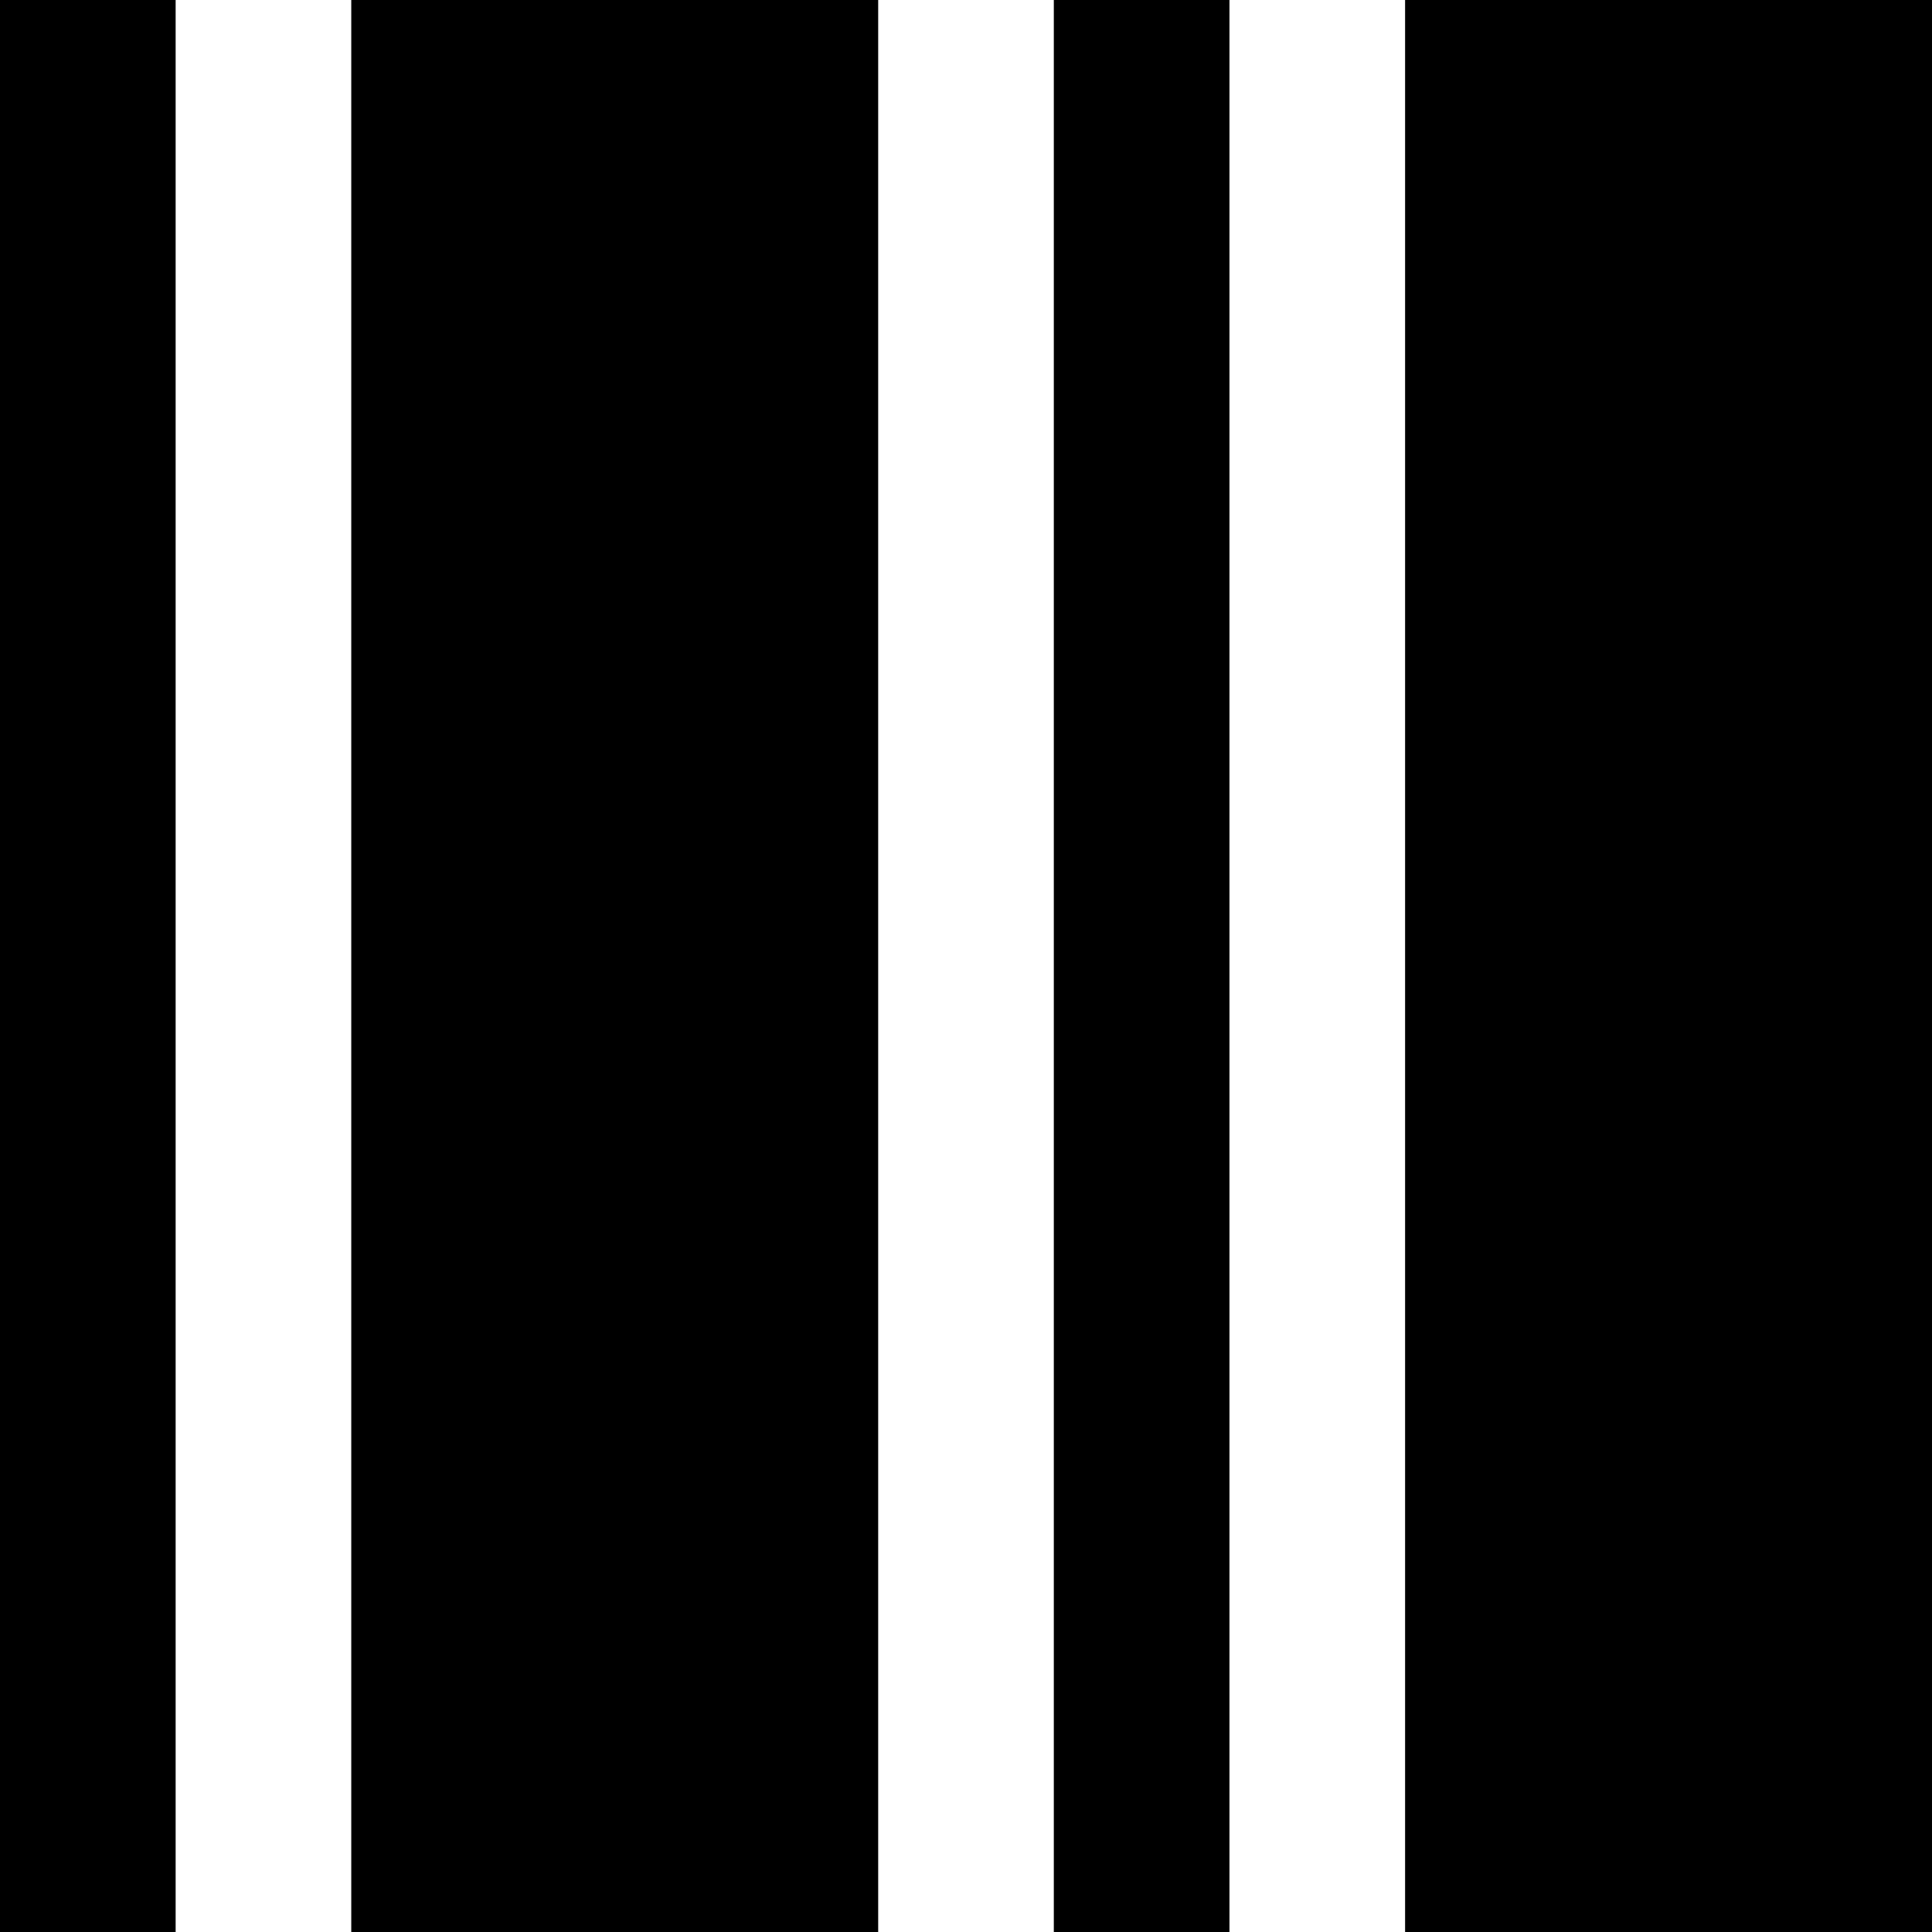
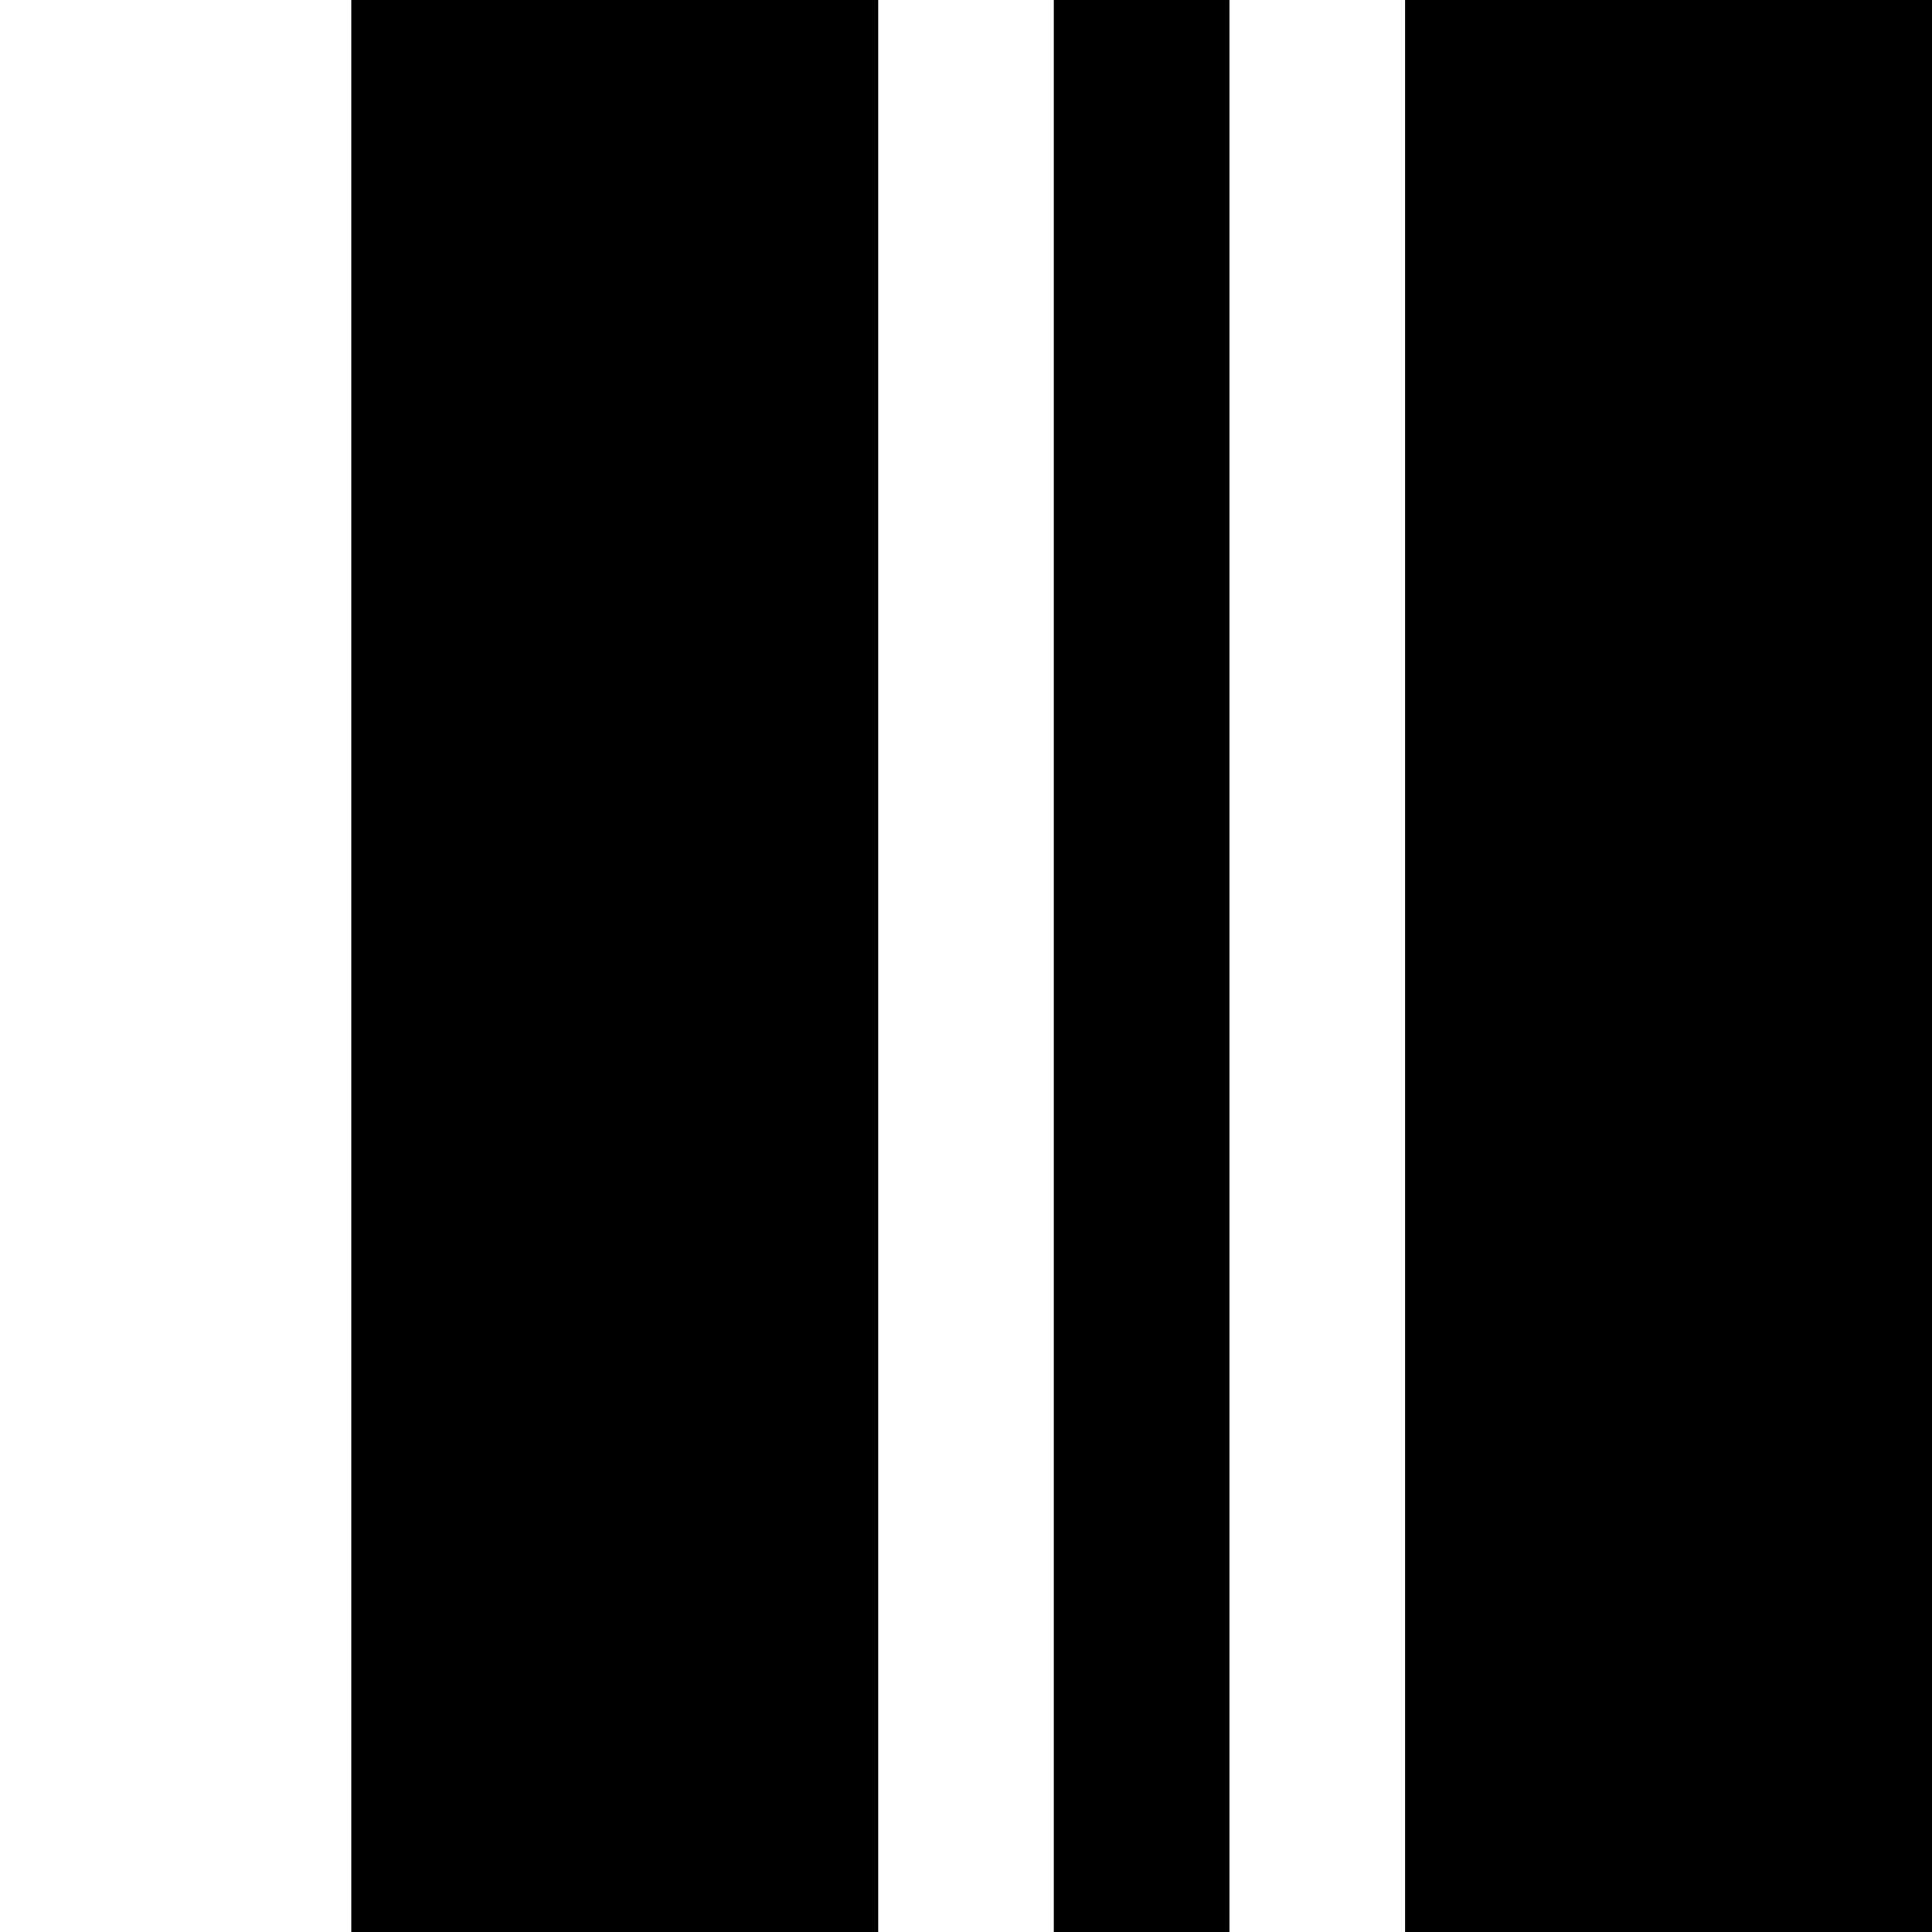
<svg xmlns="http://www.w3.org/2000/svg" width="256" height="256" viewBox="0 0 256 256" fill="none">
-   <path fill-rule="evenodd" clip-rule="evenodd" d="M116.364 256H46.545V0H116.364V256ZM162.909 256H139.636V0H162.909V256ZM256 256H186.182V0H256V256ZM23.273 0V256H0V0H23.273Z" fill="black" />
+   <path fill-rule="evenodd" clip-rule="evenodd" d="M116.364 256H46.545V0H116.364V256ZM162.909 256H139.636V0H162.909V256ZM256 256H186.182V0H256V256ZM23.273 0V256H0H23.273Z" fill="black" />
</svg>